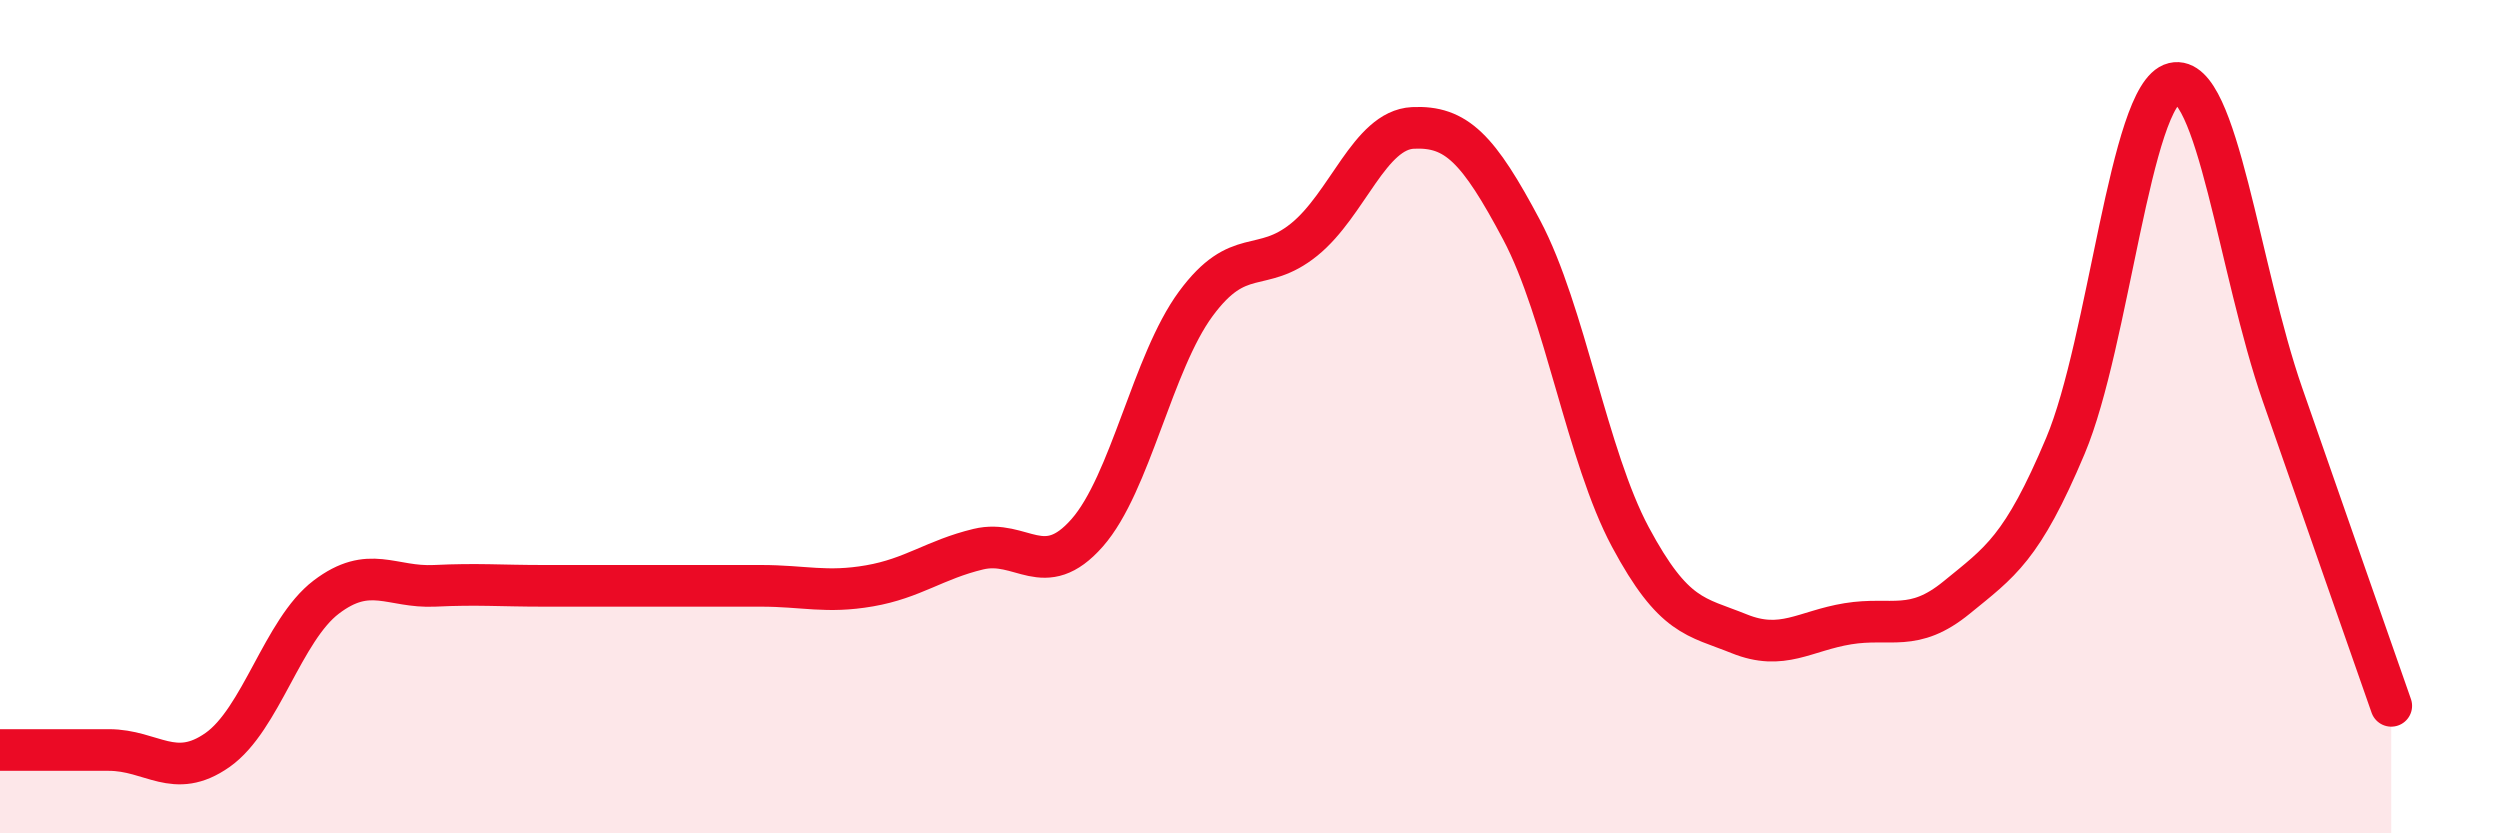
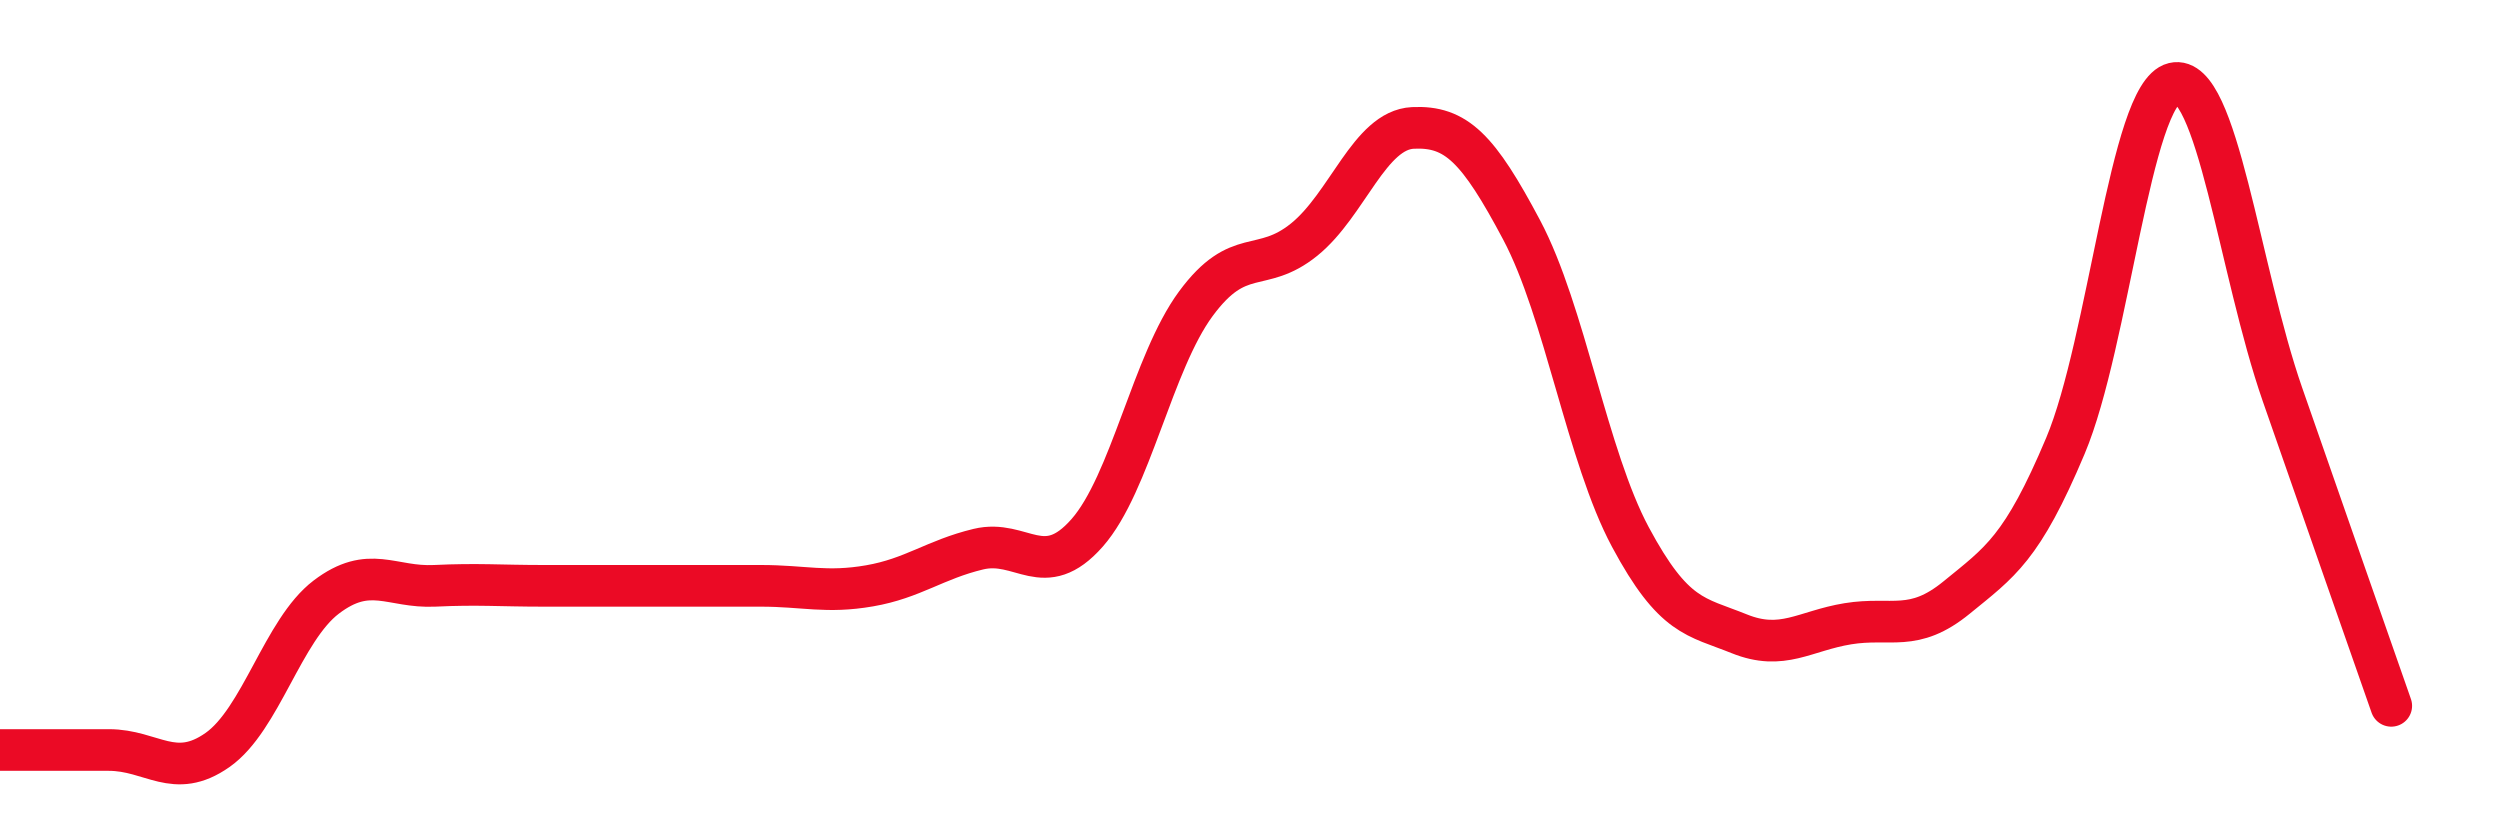
<svg xmlns="http://www.w3.org/2000/svg" width="60" height="20" viewBox="0 0 60 20">
-   <path d="M 0,18 C 0.52,18 1.57,18 2.61,18 C 3.65,18 4.18,18.73 5.22,18 C 6.26,17.27 6.79,15.12 7.83,14.33 C 8.87,13.54 9.39,14.11 10.43,14.06 C 11.47,14.01 12,14.06 13.04,14.06 C 14.08,14.06 14.61,14.06 15.65,14.06 C 16.69,14.06 17.22,14.06 18.26,14.06 C 19.3,14.06 19.83,14.24 20.87,14.06 C 21.91,13.88 22.44,13.43 23.48,13.18 C 24.52,12.93 25.05,13.97 26.09,12.79 C 27.13,11.61 27.66,8.7 28.7,7.29 C 29.74,5.88 30.26,6.59 31.3,5.75 C 32.34,4.91 32.87,3.12 33.91,3.07 C 34.95,3.02 35.48,3.56 36.52,5.52 C 37.56,7.48 38.09,10.95 39.13,12.89 C 40.17,14.83 40.7,14.79 41.74,15.21 C 42.78,15.63 43.31,15.14 44.35,14.97 C 45.39,14.8 45.92,15.19 46.96,14.34 C 48,13.49 48.53,13.17 49.57,10.7 C 50.61,8.23 51.13,2.25 52.17,2 C 53.21,1.75 53.74,6.48 54.78,9.47 C 55.82,12.46 56.87,15.45 57.39,16.94L57.39 20L0 20Z" fill="#EB0A25" opacity="0.1" stroke-linecap="round" stroke-linejoin="round" />
  <path d="M 0,18 C 0.52,18 1.57,18 2.61,18 C 3.65,18 4.18,18.73 5.22,18 C 6.26,17.27 6.79,15.12 7.83,14.33 C 8.87,13.54 9.39,14.11 10.43,14.06 C 11.47,14.01 12,14.06 13.04,14.06 C 14.08,14.06 14.61,14.06 15.65,14.06 C 16.69,14.06 17.22,14.06 18.26,14.06 C 19.3,14.06 19.83,14.24 20.87,14.06 C 21.91,13.88 22.44,13.43 23.48,13.18 C 24.52,12.93 25.05,13.97 26.09,12.79 C 27.13,11.61 27.66,8.7 28.7,7.29 C 29.74,5.88 30.26,6.59 31.3,5.75 C 32.34,4.91 32.87,3.12 33.91,3.07 C 34.95,3.02 35.48,3.56 36.52,5.52 C 37.56,7.48 38.09,10.95 39.13,12.89 C 40.17,14.83 40.7,14.79 41.74,15.21 C 42.78,15.63 43.31,15.14 44.35,14.97 C 45.39,14.8 45.92,15.19 46.96,14.34 C 48,13.49 48.53,13.17 49.57,10.7 C 50.61,8.23 51.13,2.25 52.17,2 C 53.21,1.75 53.74,6.48 54.78,9.47 C 55.82,12.46 56.87,15.45 57.39,16.94" stroke="#EB0A25" stroke-width="1" fill="none" stroke-linecap="round" stroke-linejoin="round" />
</svg>